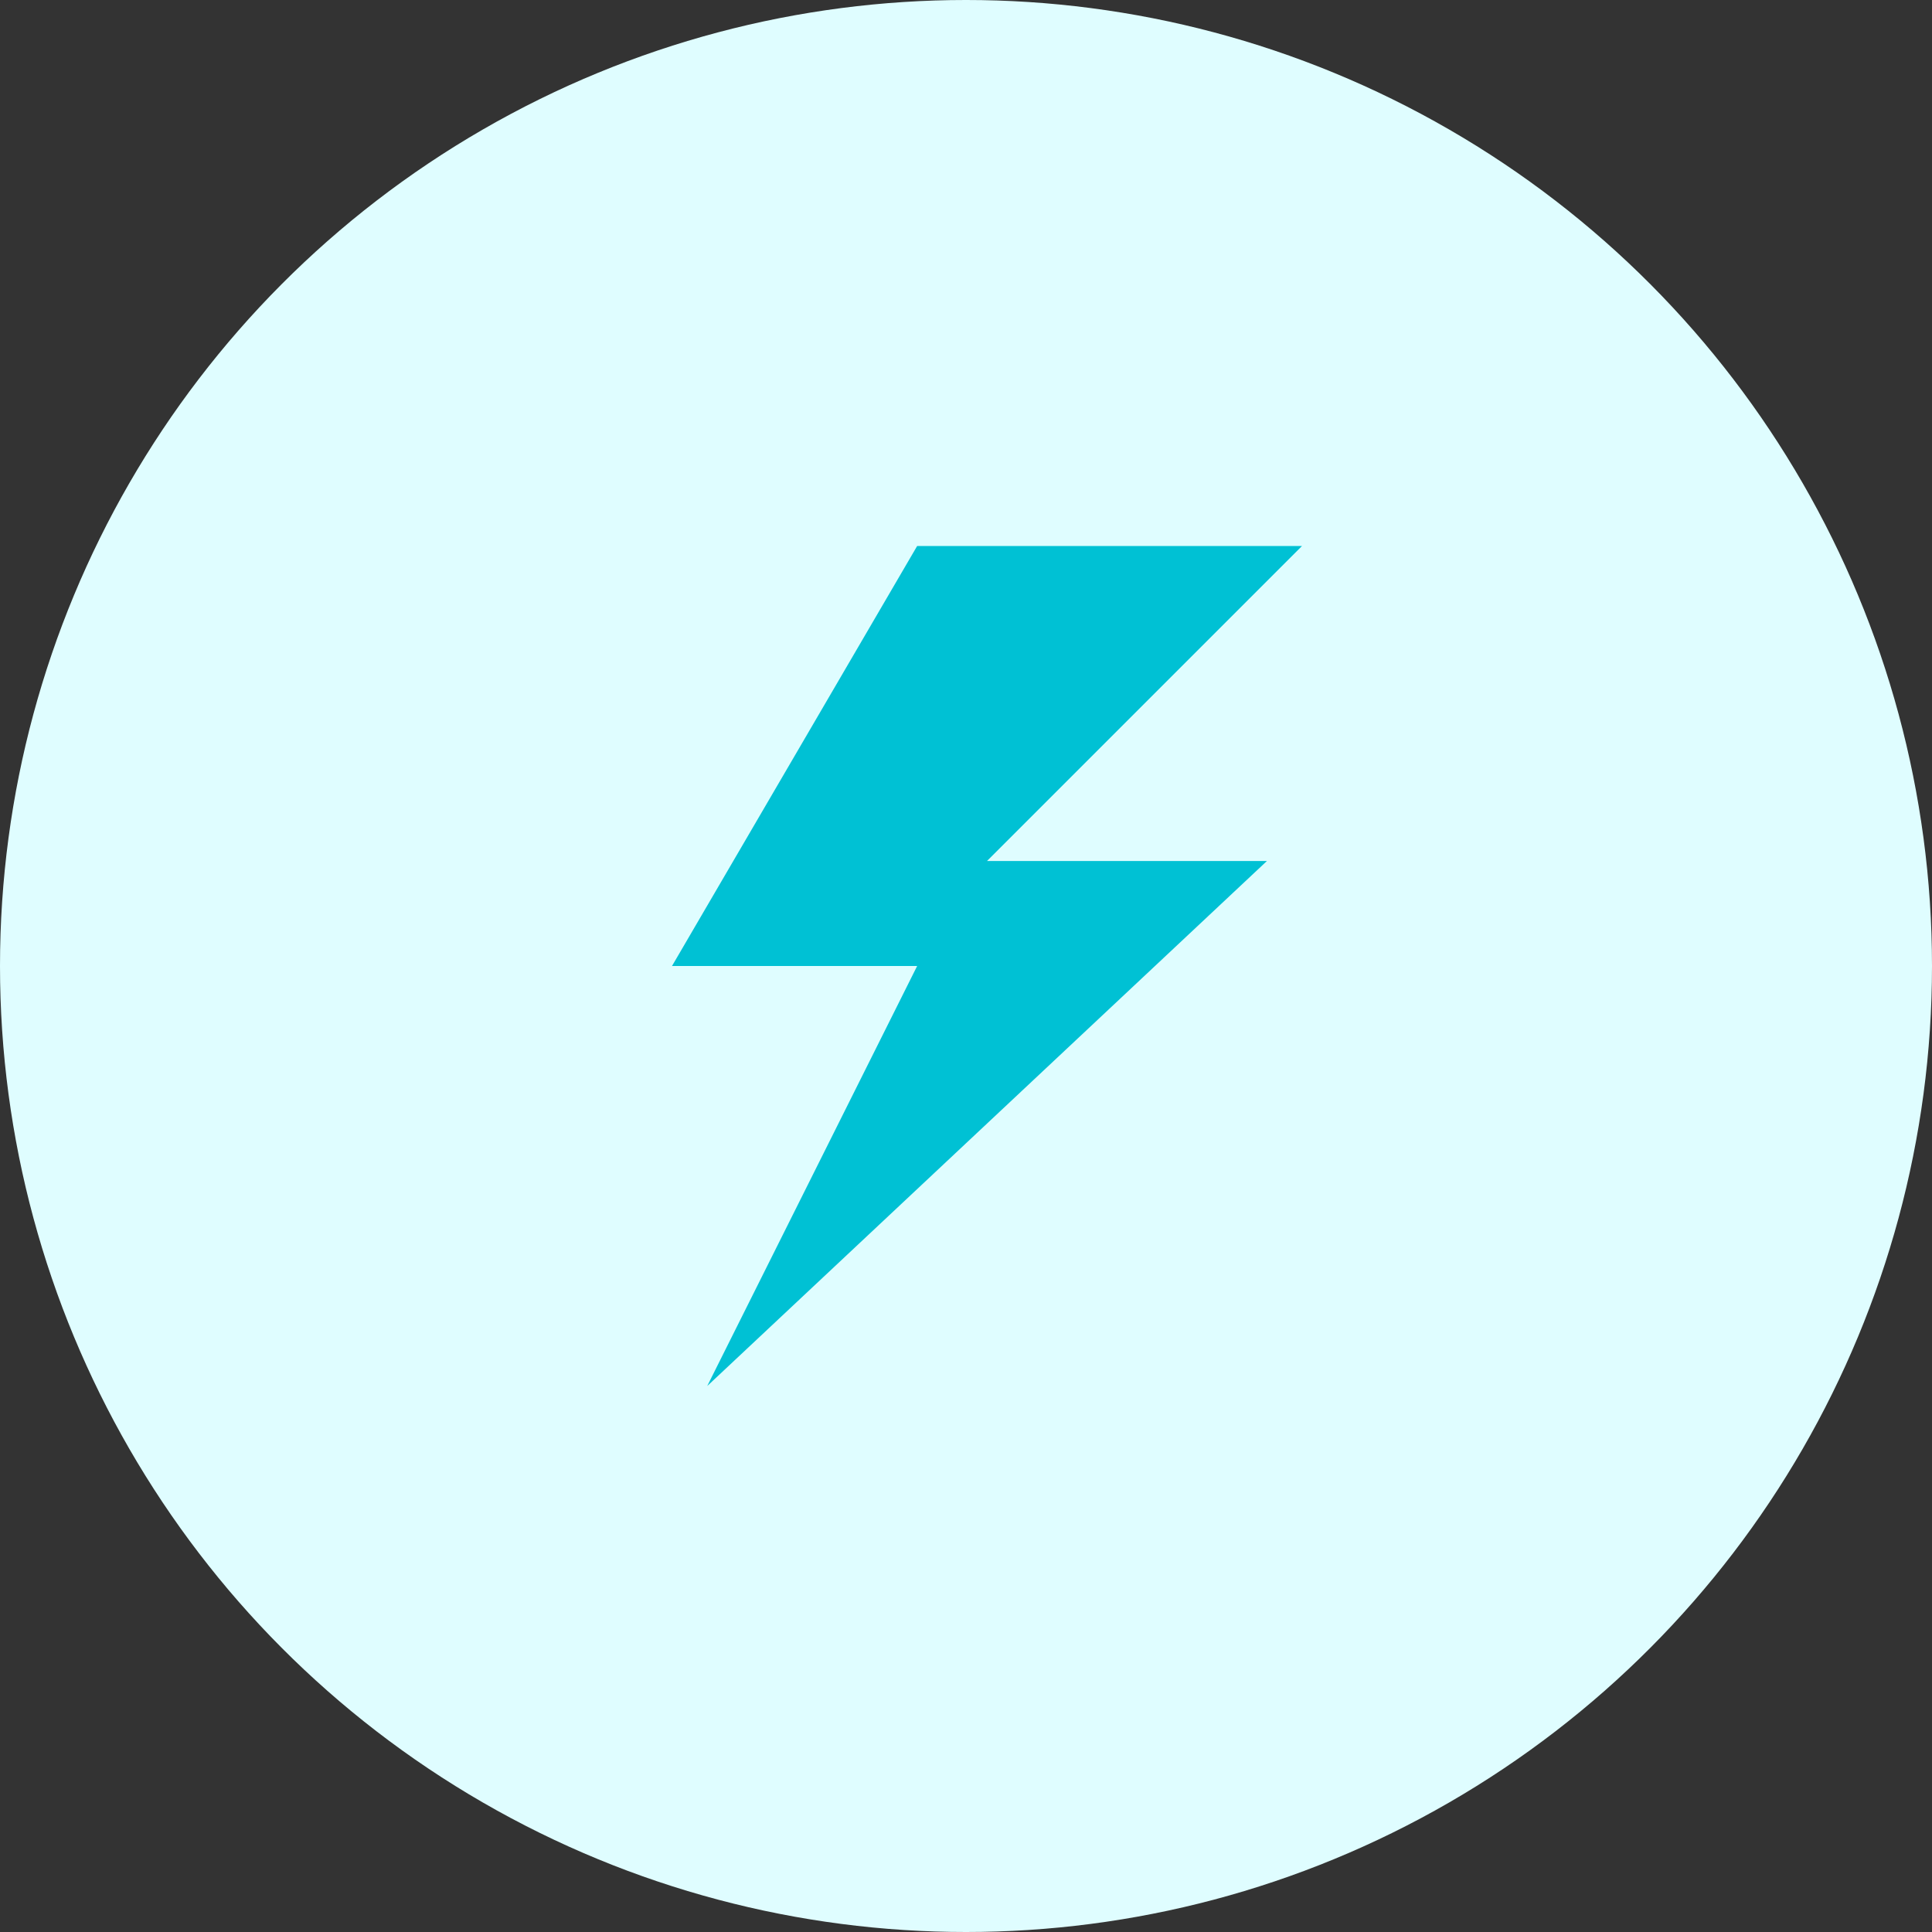
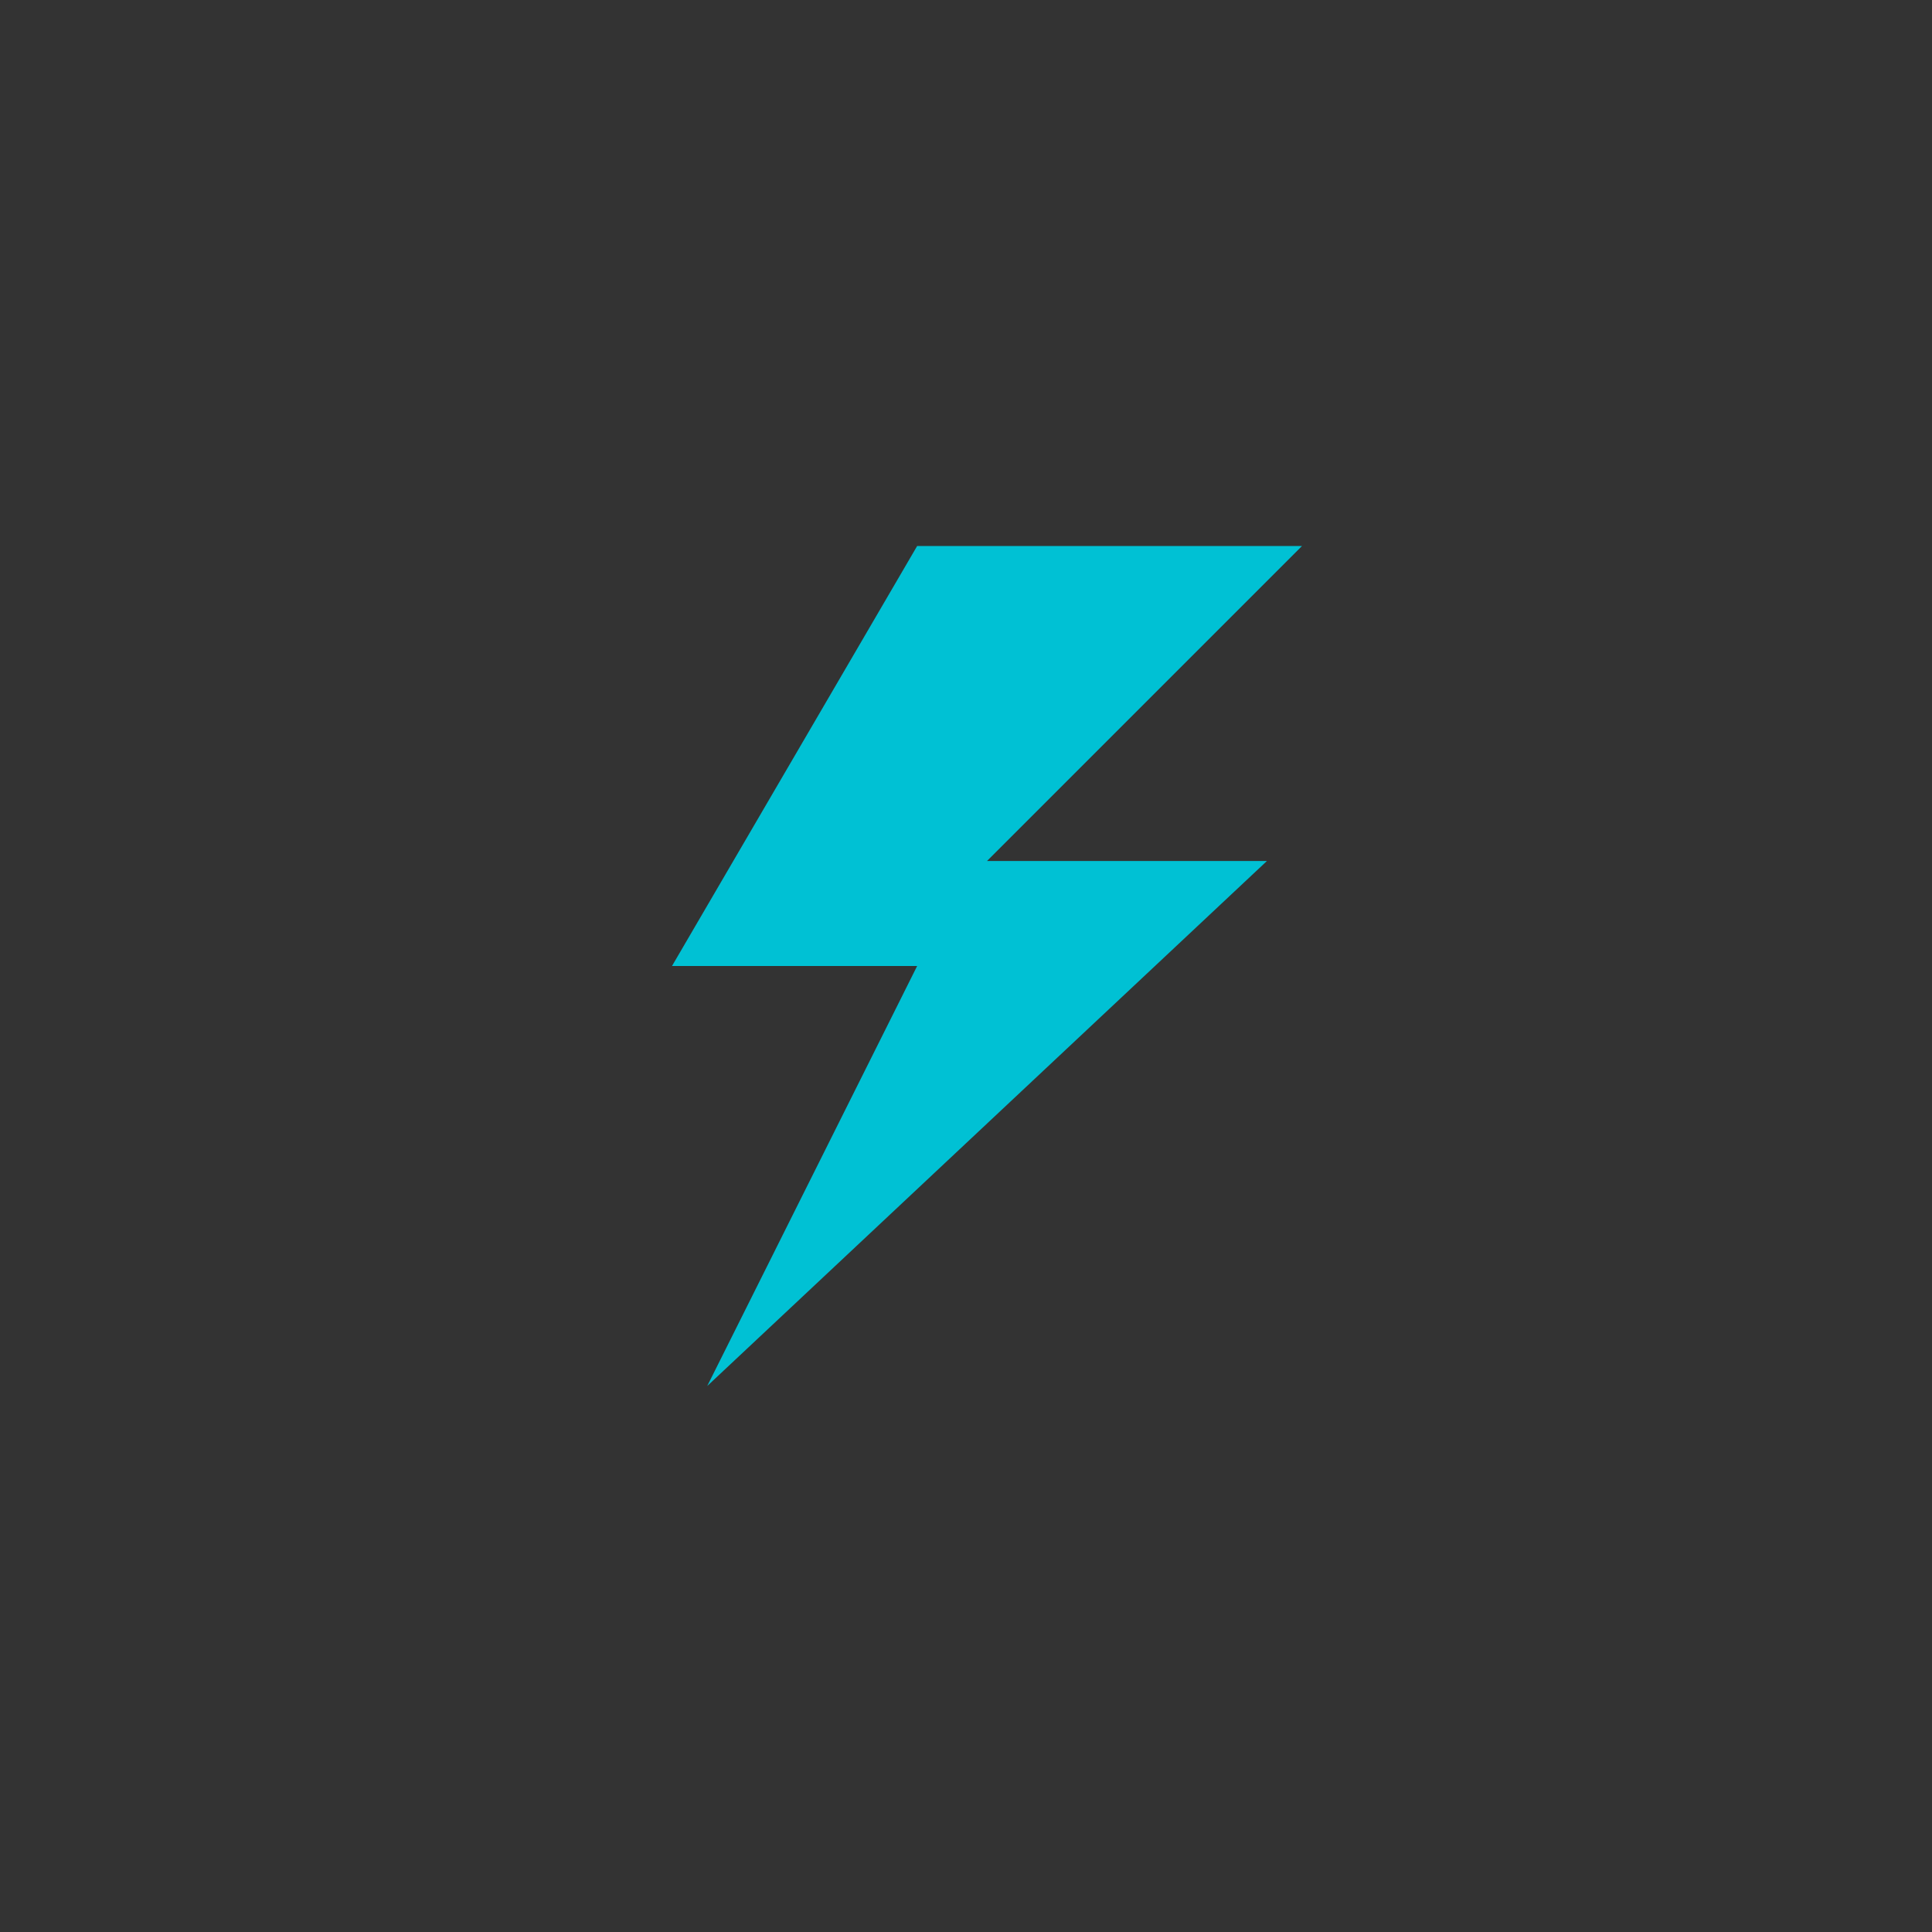
<svg xmlns="http://www.w3.org/2000/svg" width="46" height="46" viewBox="0 0 46 46" fill="none">
  <rect x="0" y="0" width="46" height="46" fill="#333333" stroke="none" />
-   <circle cx="23" cy="23" r="23" fill="#DFFDFF" />
  <path d="M31 13H21.837L16 23H21.837L16.839 33L30.165 20.5H23.5L31 13Z" fill="#00C1D4" />
</svg>